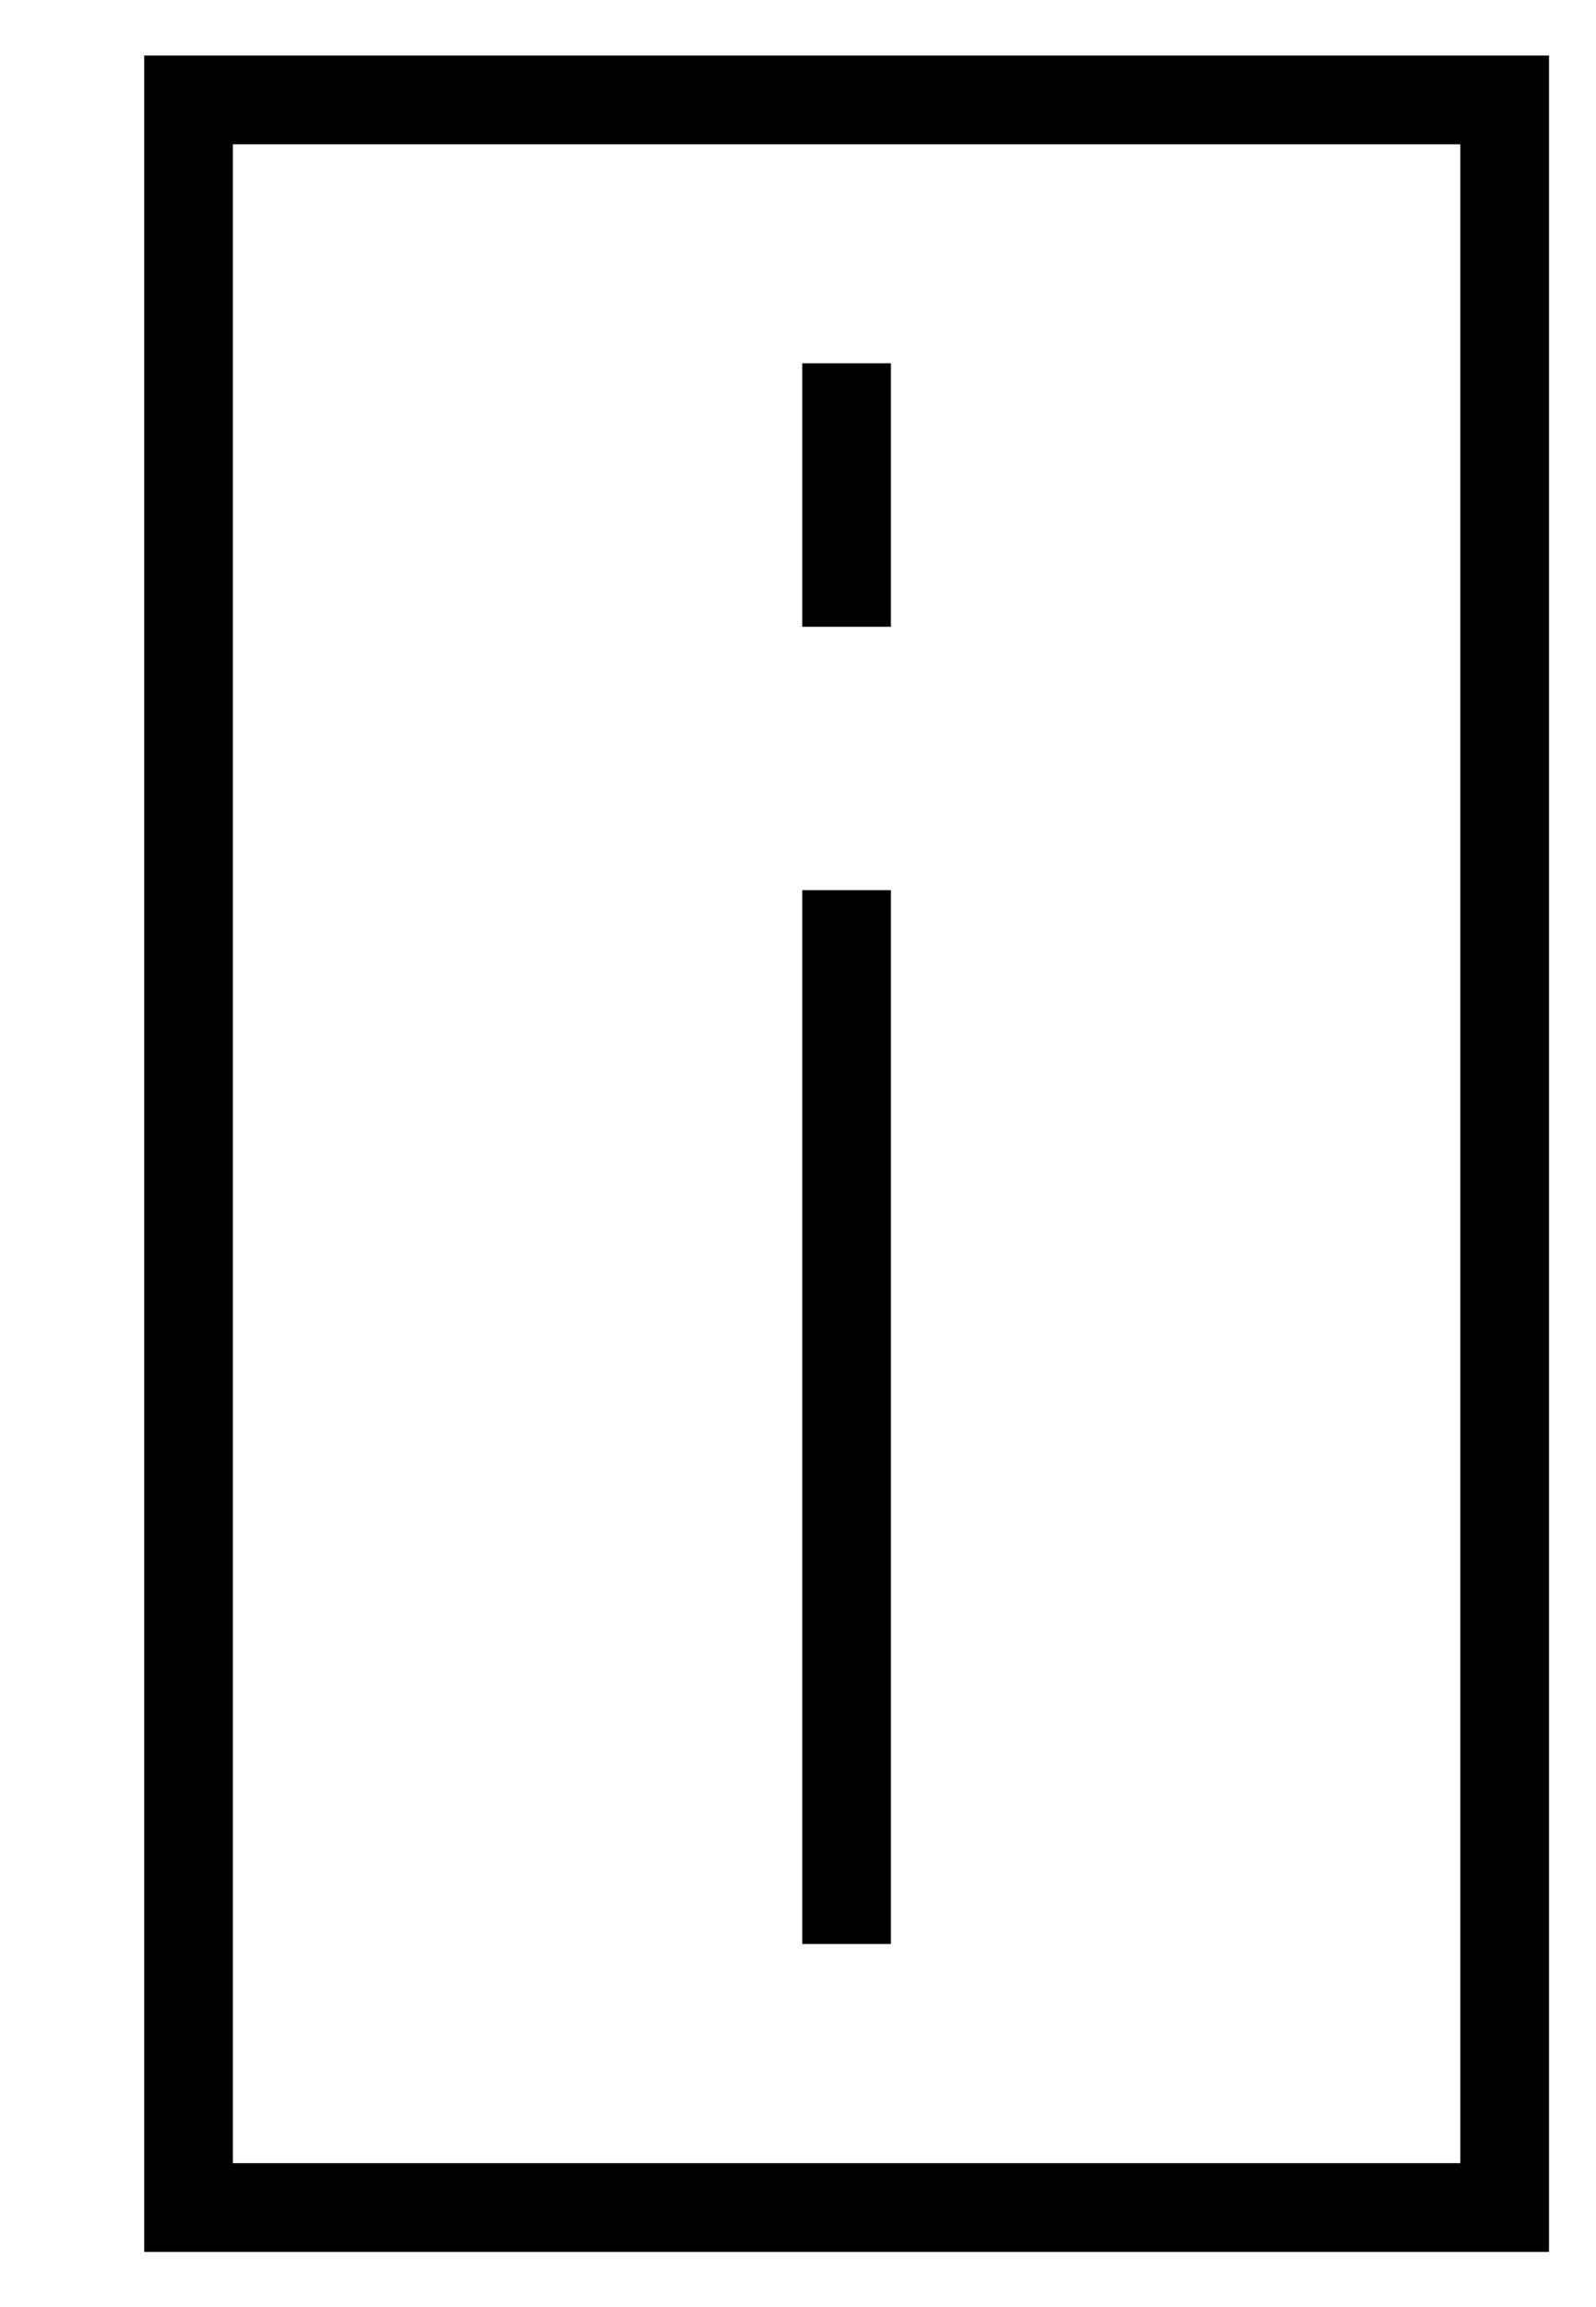
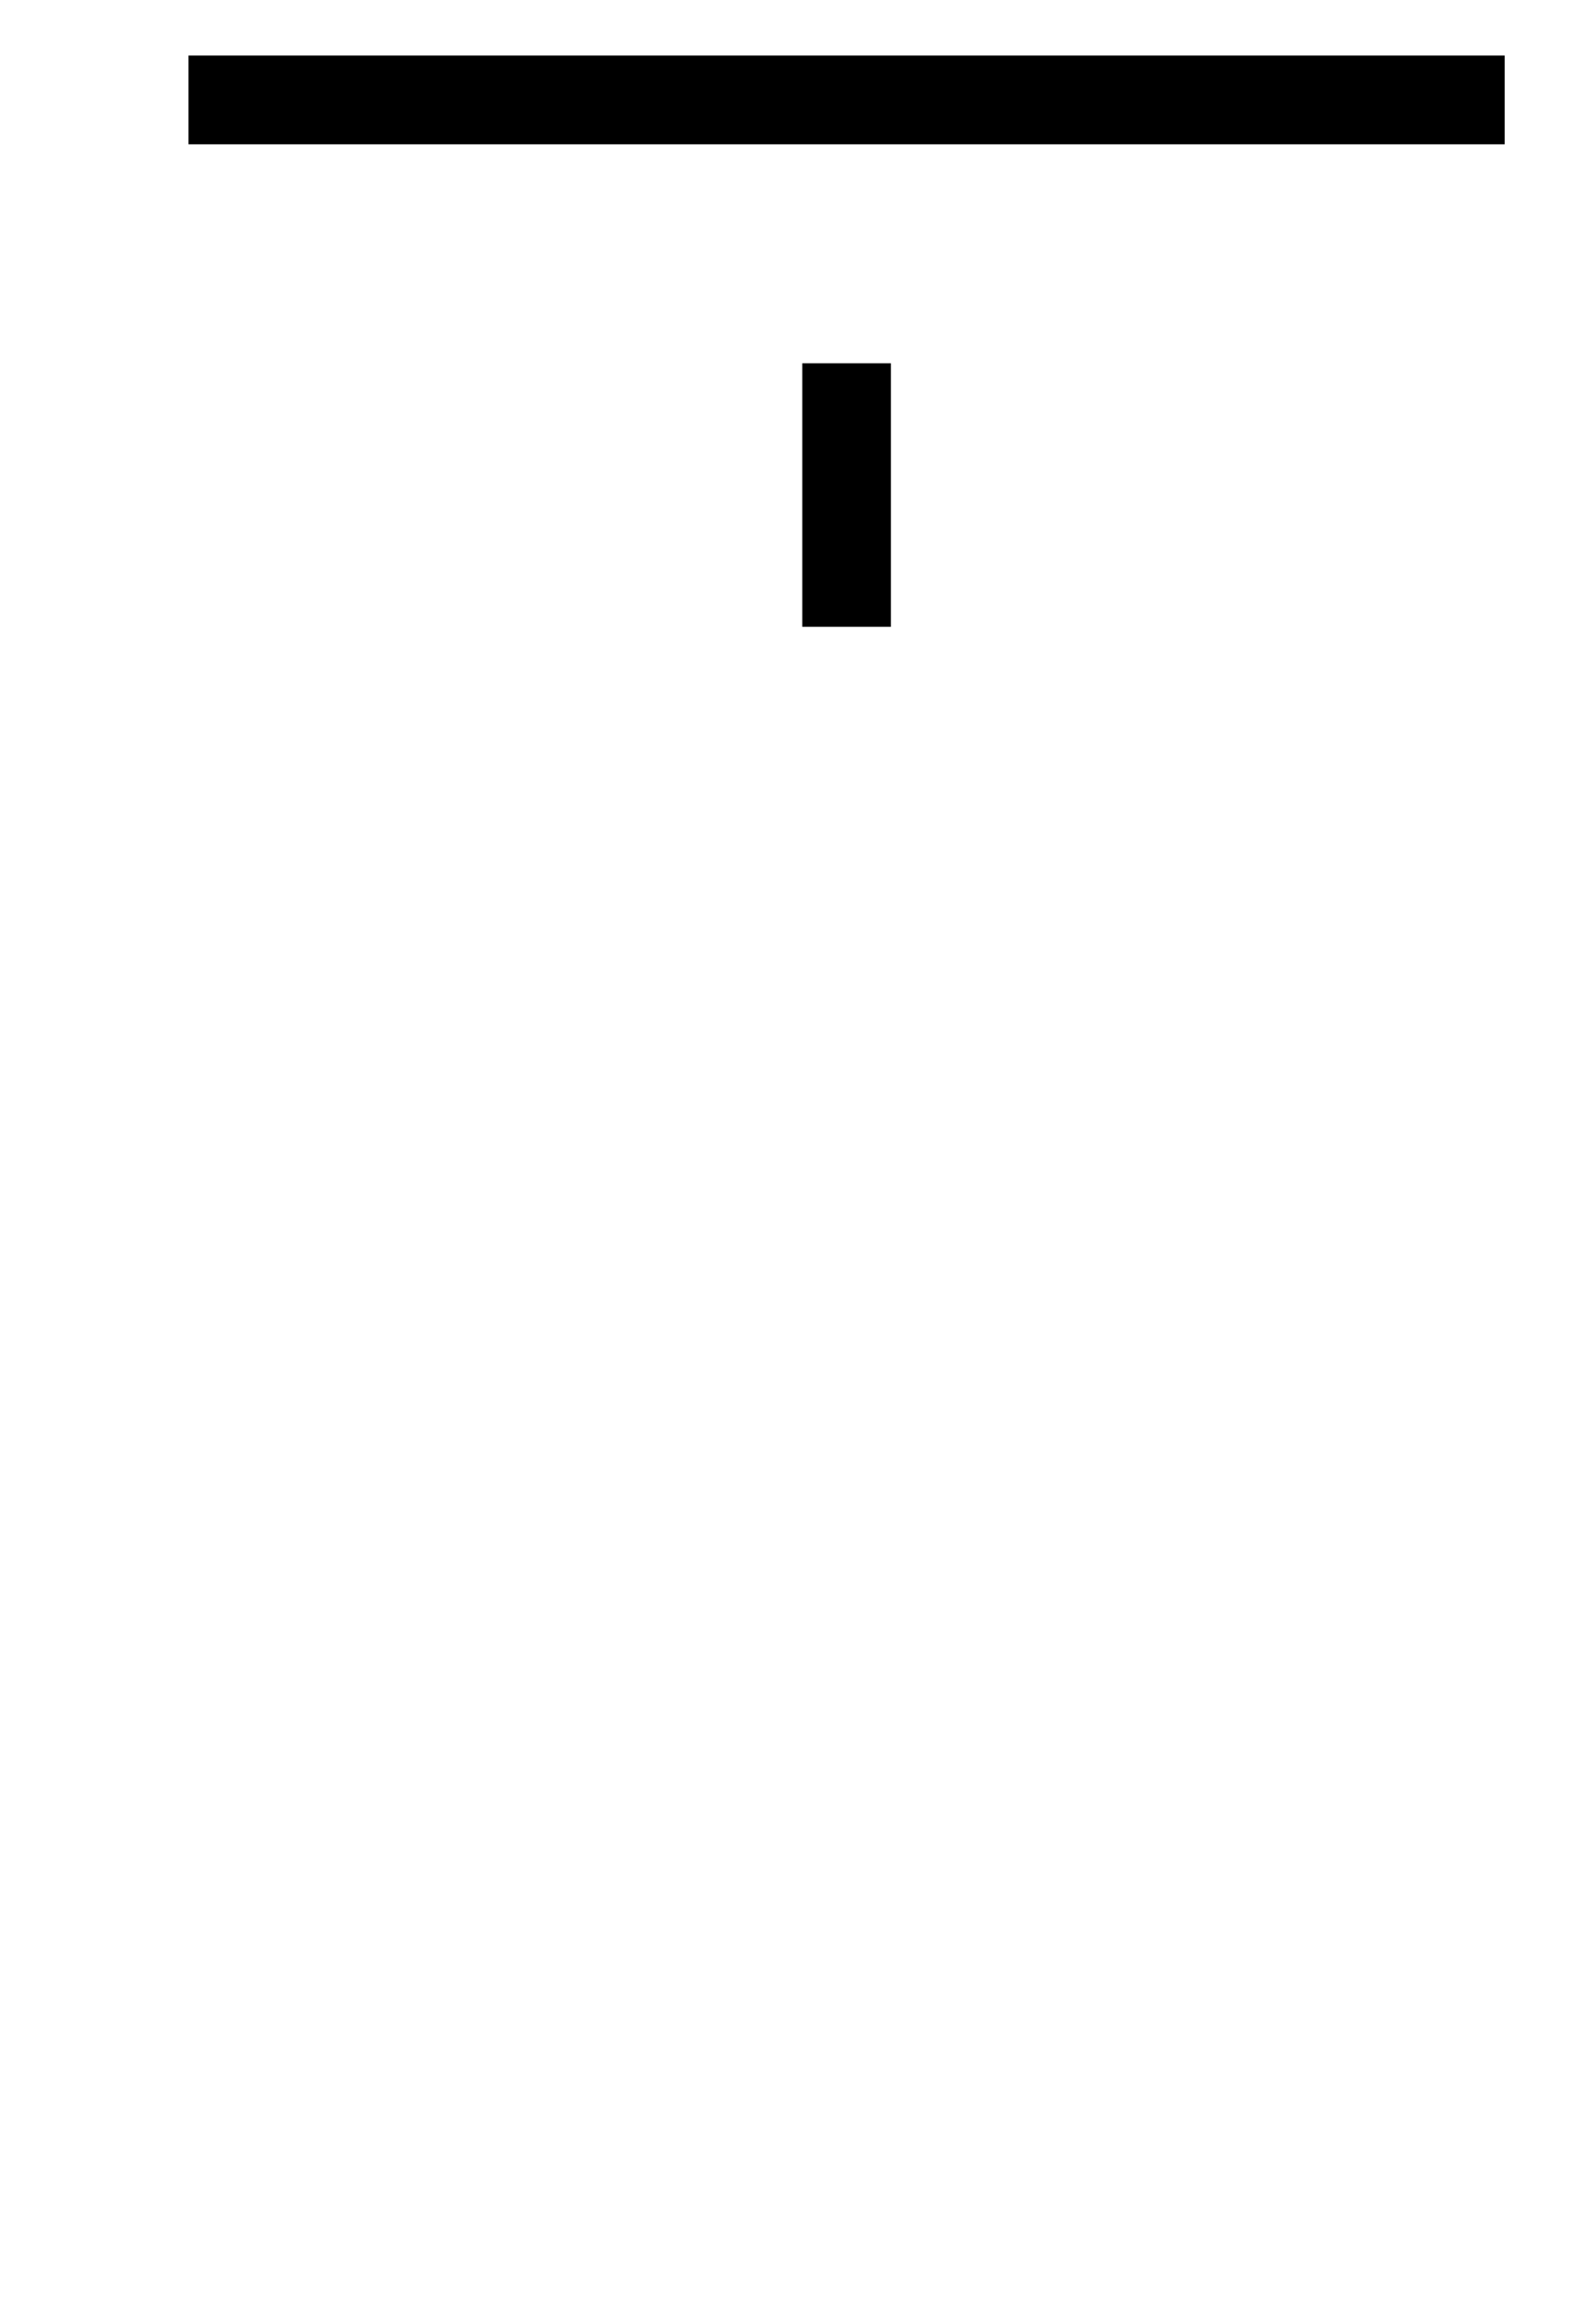
<svg xmlns="http://www.w3.org/2000/svg" width="9" height="13" viewBox="0 0 9 13" fill="none">
-   <path d="M8.485 0.563H1.063V12.439H8.485V0.563Z" stroke="black" stroke-width="0.5" stroke-miterlimit="10" />
-   <path d="M4.774 10.954V5.016" stroke="black" stroke-width="0.5" stroke-miterlimit="10" />
+   <path d="M8.485 0.563H1.063H8.485V0.563Z" stroke="black" stroke-width="0.5" stroke-miterlimit="10" />
  <path d="M4.774 3.532V2.047" stroke="black" stroke-width="0.5" stroke-miterlimit="10" />
</svg>